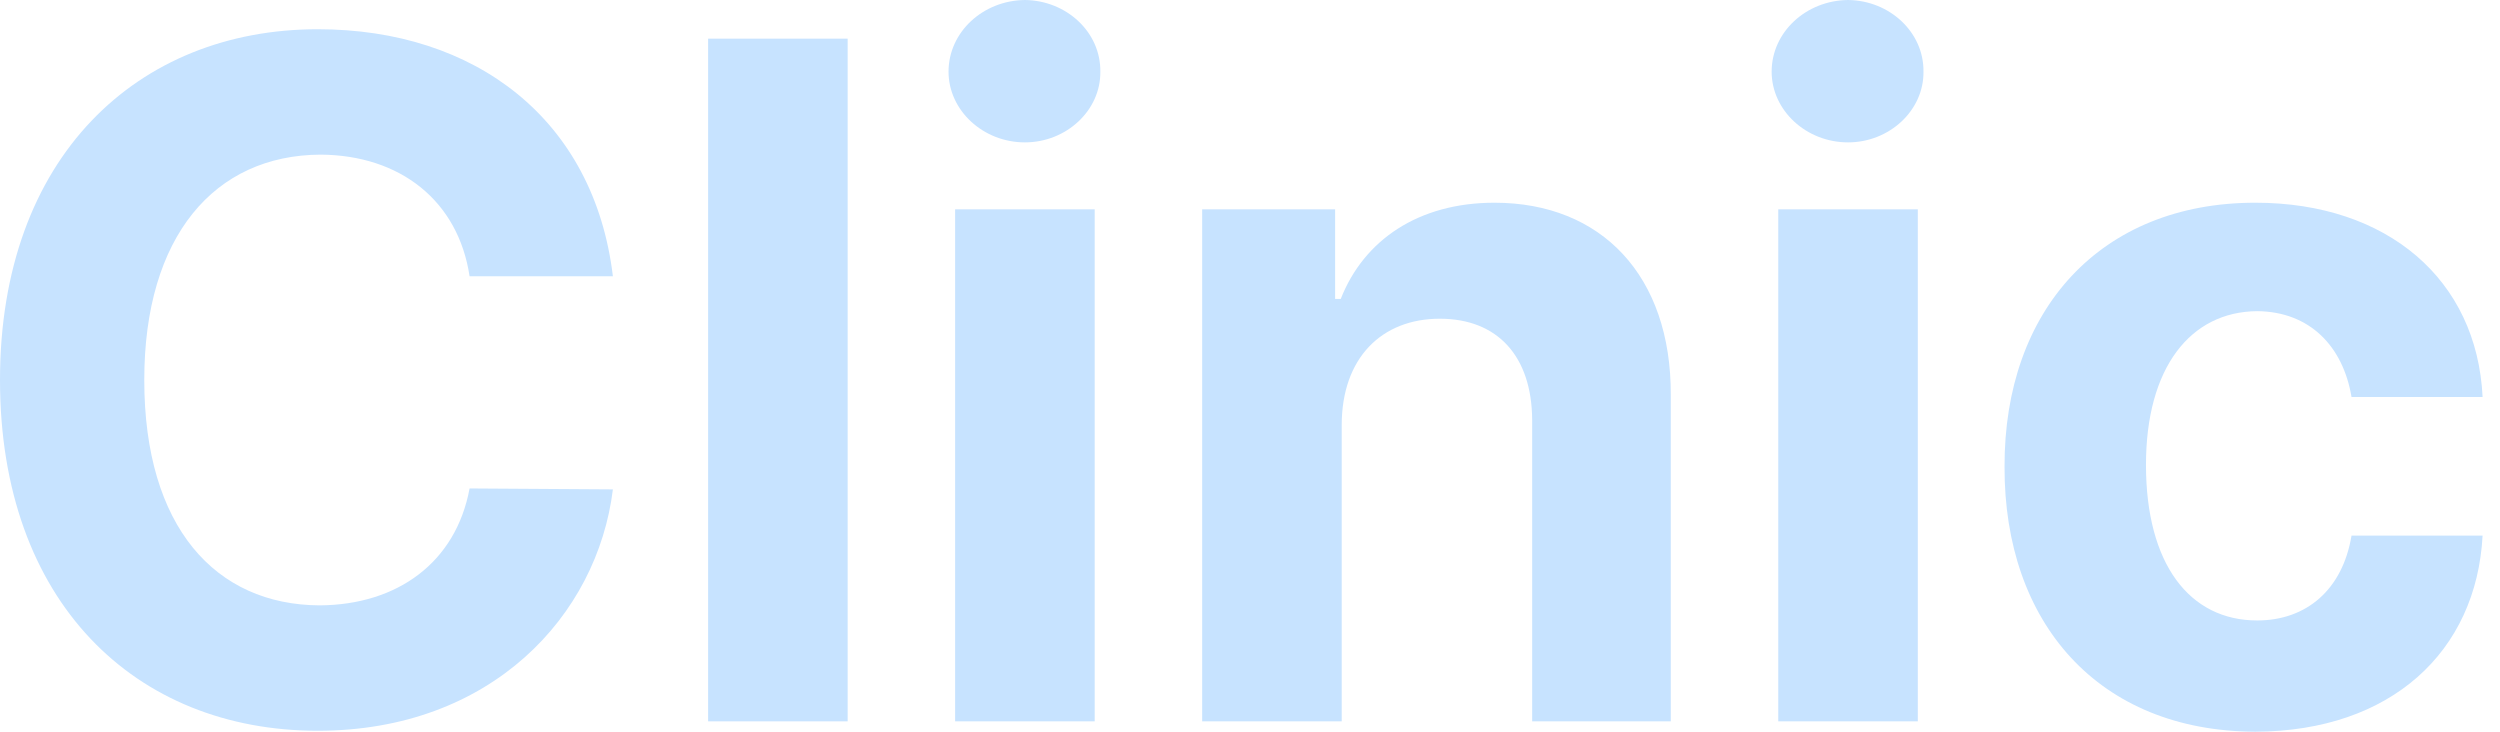
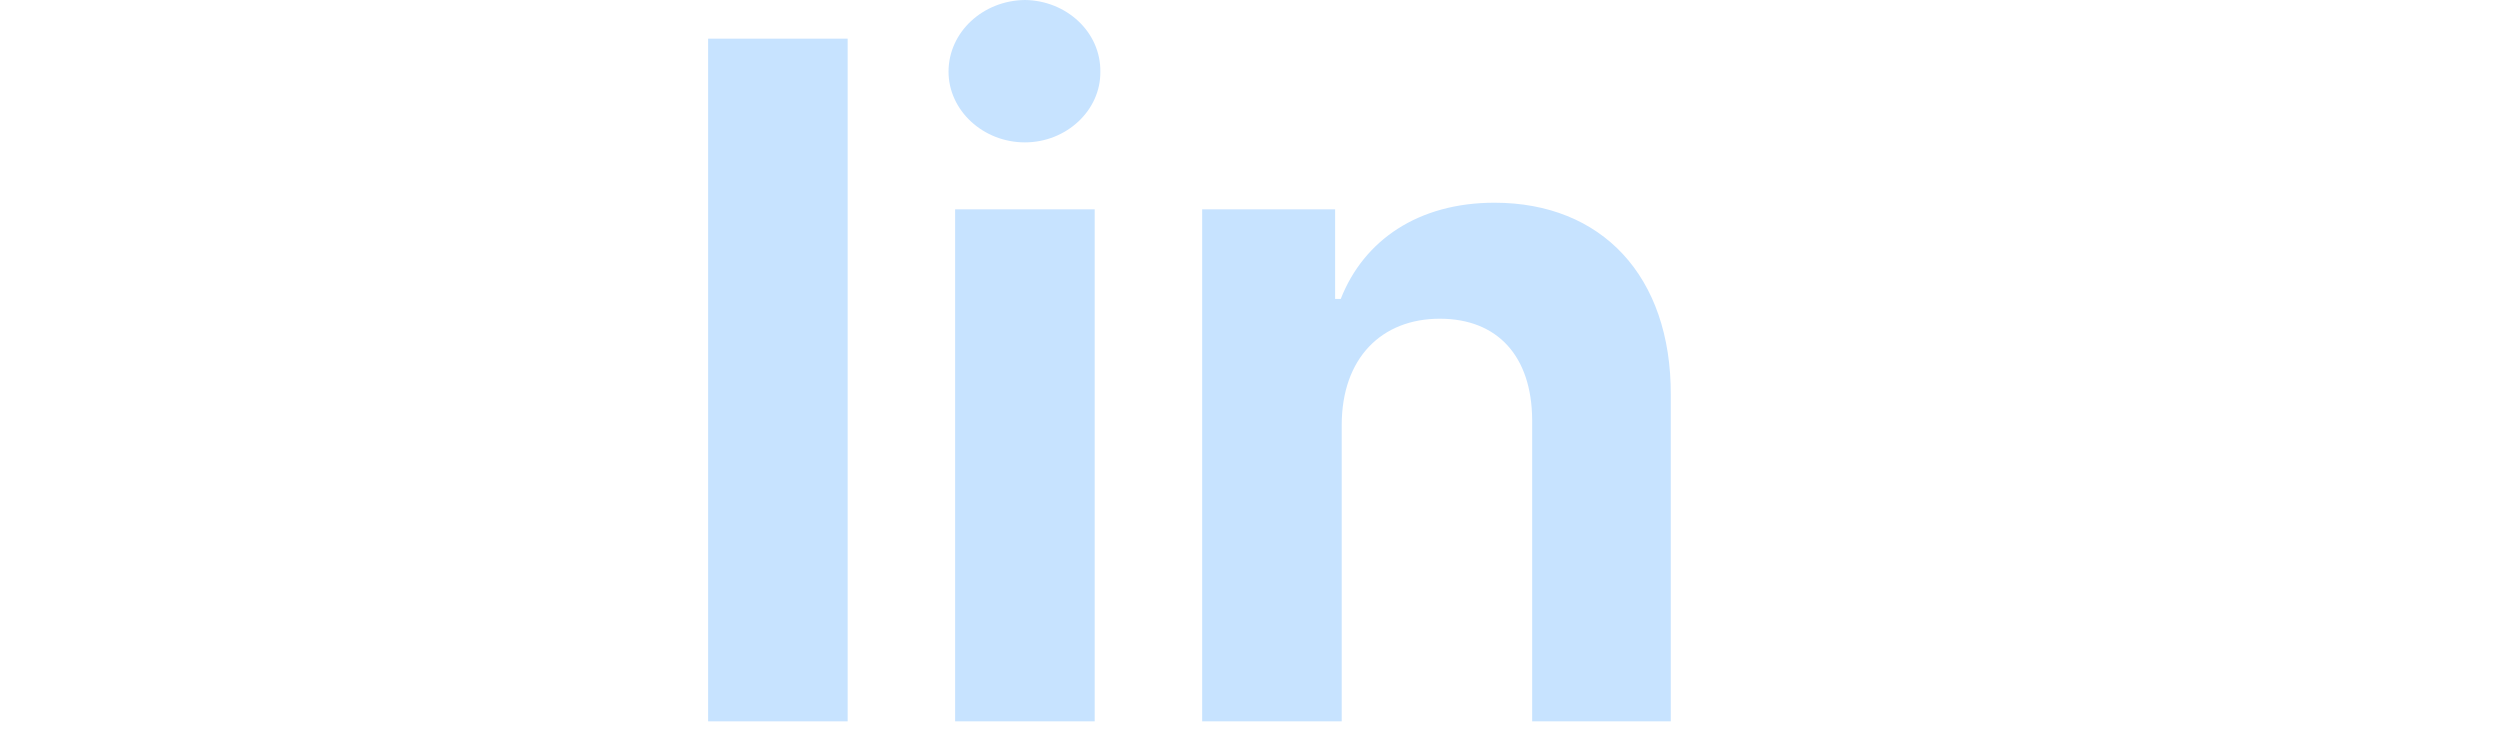
<svg xmlns="http://www.w3.org/2000/svg" width="82" height="24" viewBox="0 0 82 24" fill="none">
-   <path d="M73.976 24C68.826 23.985 65.733 20.428 65.749 15.309C65.733 10.175 68.888 6.649 73.976 6.649C78.306 6.649 81.244 9.17 81.429 13.021H77.13C76.852 11.366 75.769 10.222 74.037 10.206C71.842 10.222 70.388 12.062 70.388 15.247C70.388 18.495 71.811 20.351 74.037 20.351C75.646 20.351 76.837 19.345 77.13 17.567H81.429C81.228 21.371 78.429 23.985 73.976 24Z" fill="#C7E3FF" />
-   <path d="M58.327 23.66V6.866H62.904V23.66H58.327ZM58.11 2.351C58.11 1.052 59.239 0.015 60.616 0C61.976 0.015 63.105 1.052 63.09 2.351C63.105 3.619 61.976 4.67 60.616 4.67C59.239 4.67 58.11 3.619 58.11 2.351Z" fill="#C7E3FF" />
  <path d="M44.008 13.948V23.66H39.431V6.866H43.792V9.804H43.977C44.735 7.871 46.529 6.649 49.018 6.649C52.529 6.649 54.817 9.046 54.802 12.959V23.66H50.255V13.763C50.24 11.691 49.127 10.454 47.225 10.454C45.322 10.454 44.008 11.737 44.008 13.948Z" fill="#C7E3FF" />
  <path d="M31.328 23.66V6.866H35.906V23.66H31.328ZM31.112 2.351C31.112 1.052 32.241 0.015 33.617 0C34.978 0.015 36.107 1.052 36.091 2.351C36.107 3.619 34.978 4.67 33.617 4.67C32.241 4.67 31.112 3.619 31.112 2.351Z" fill="#C7E3FF" />
  <path d="M27.803 1.268V23.66H23.226V1.268H27.803Z" fill="#C7E3FF" />
-   <path d="M15.402 9.062C15.031 6.588 13.129 5.088 10.515 5.072C7.036 5.088 4.732 7.747 4.732 12.464C4.732 17.289 7.067 19.84 10.485 19.856C13.036 19.84 14.954 18.448 15.402 16.021L20.103 16.052C19.593 20.196 16.113 23.969 10.423 23.969C4.438 23.969 0 19.747 0 12.464C0 5.149 4.515 0.959 10.423 0.959C15.588 0.959 19.485 3.912 20.103 9.062H15.402Z" fill="#C7E3FF" />
</svg>